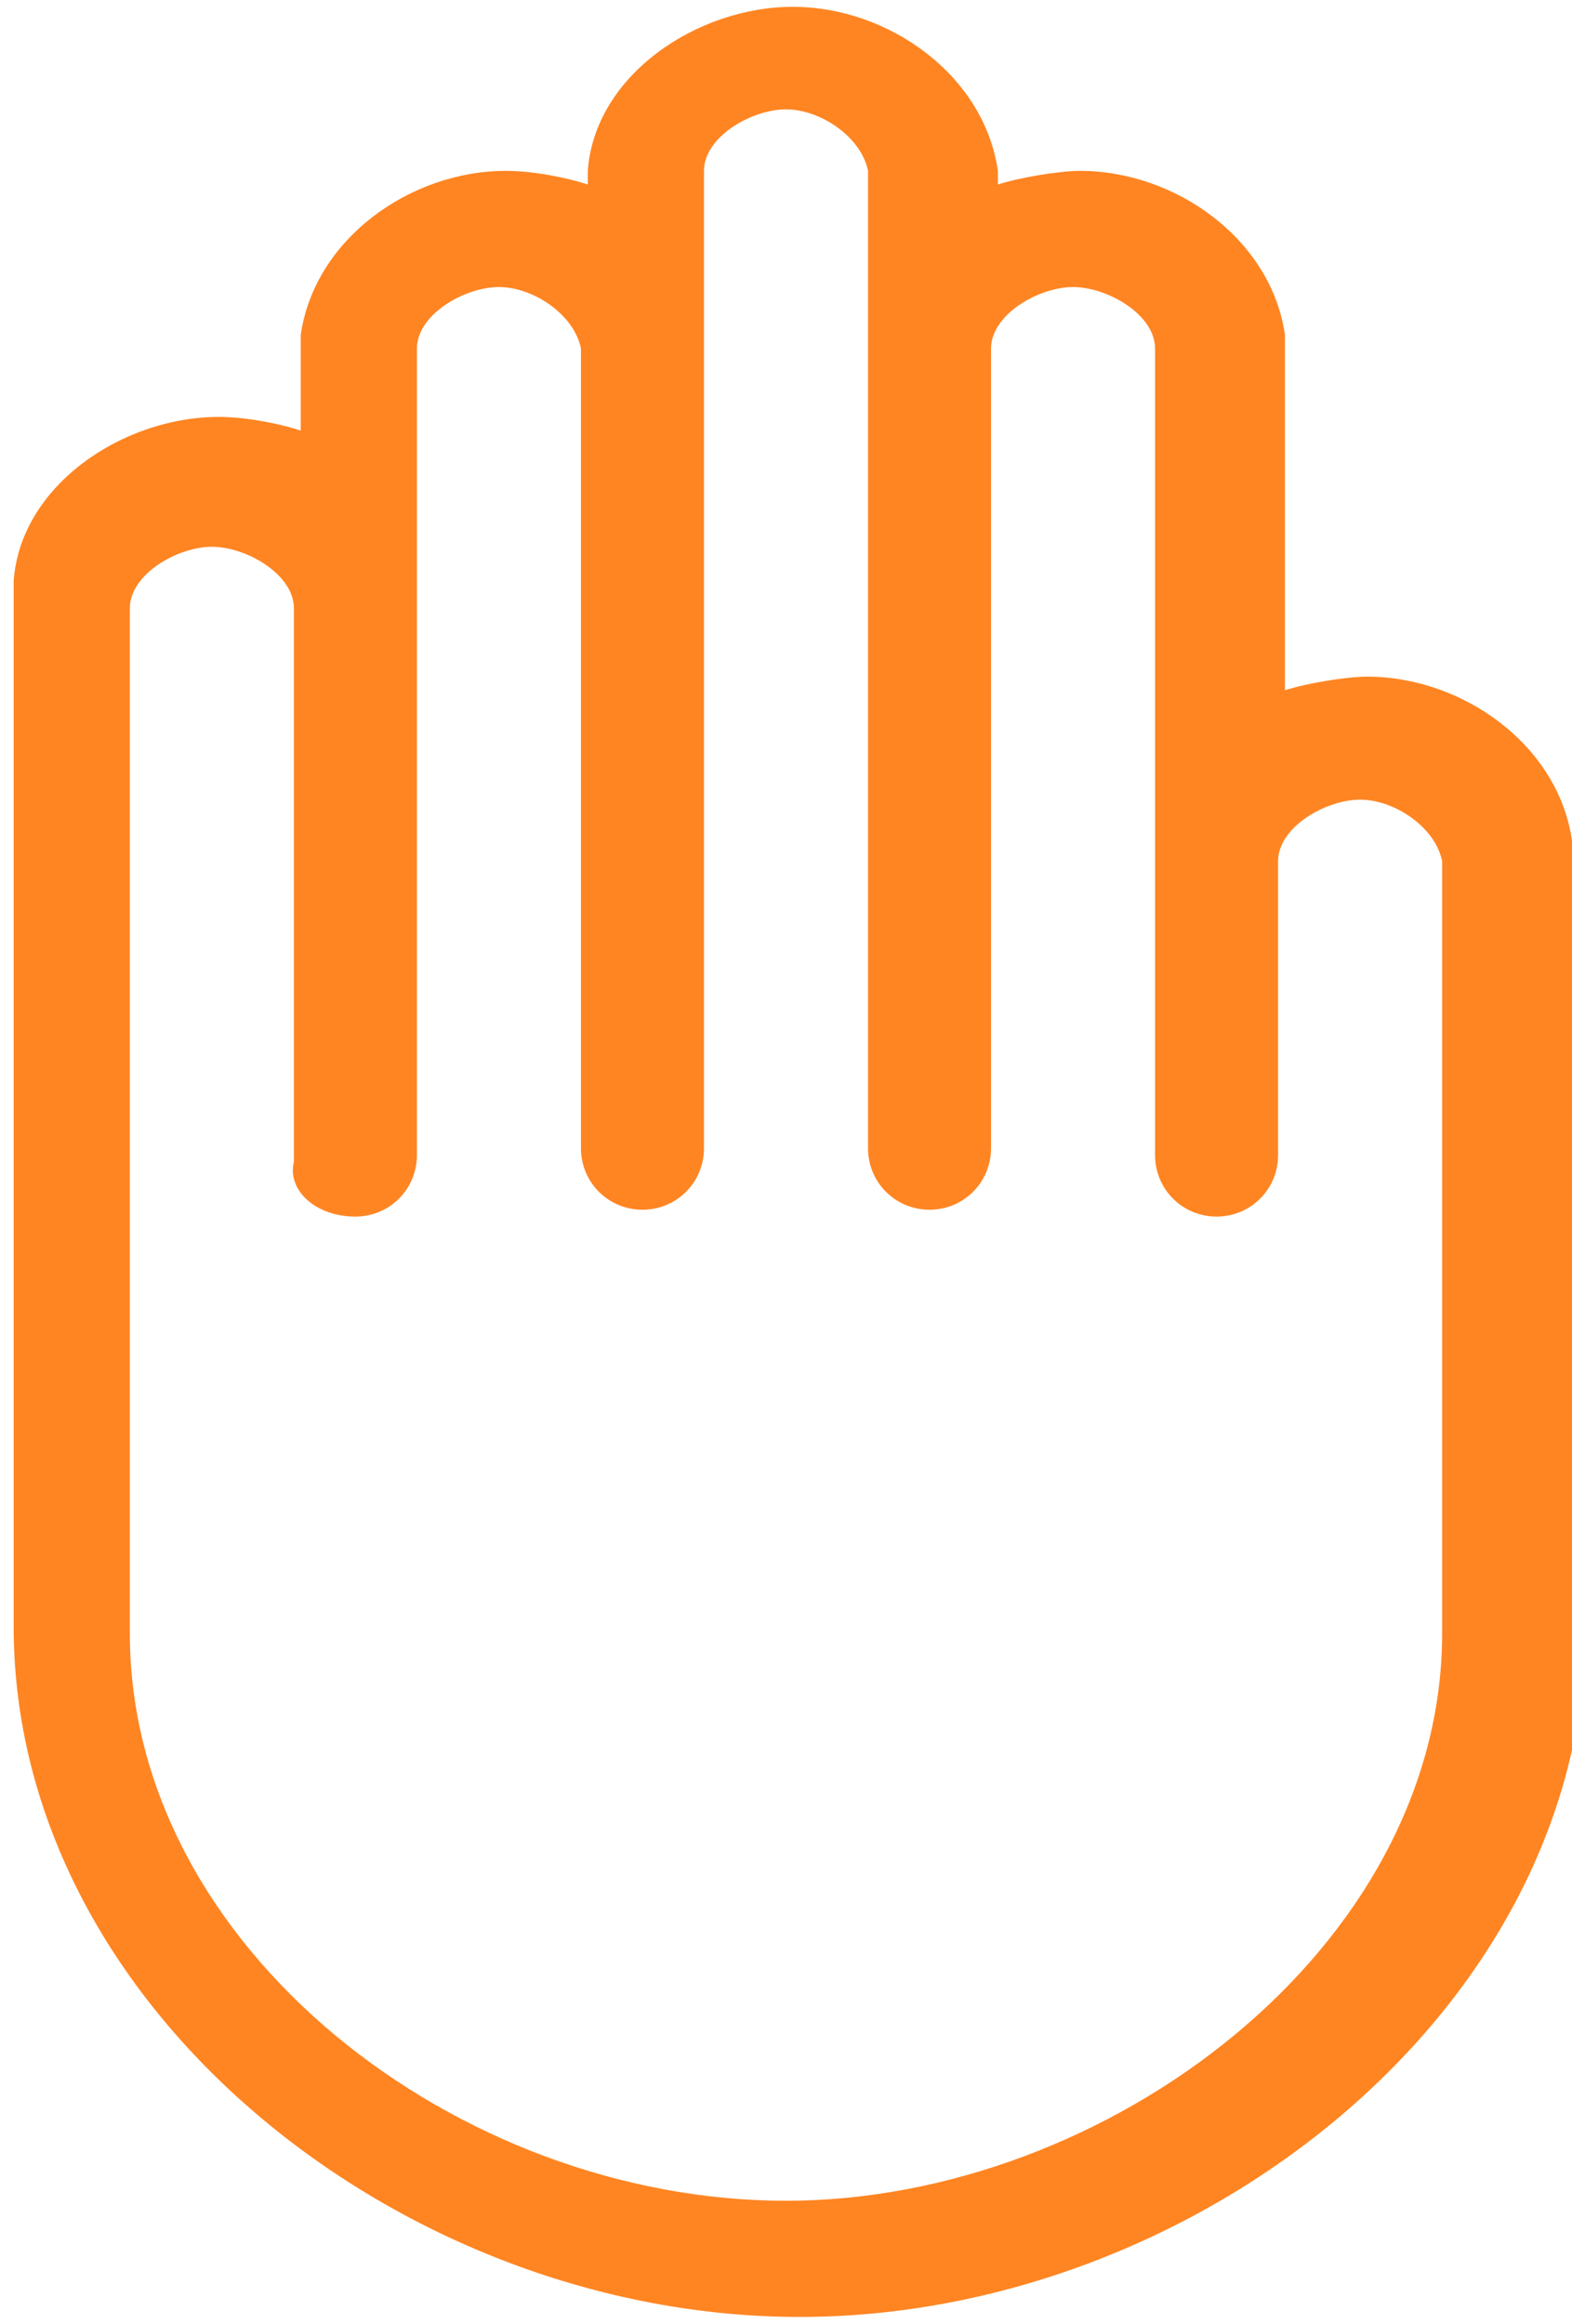
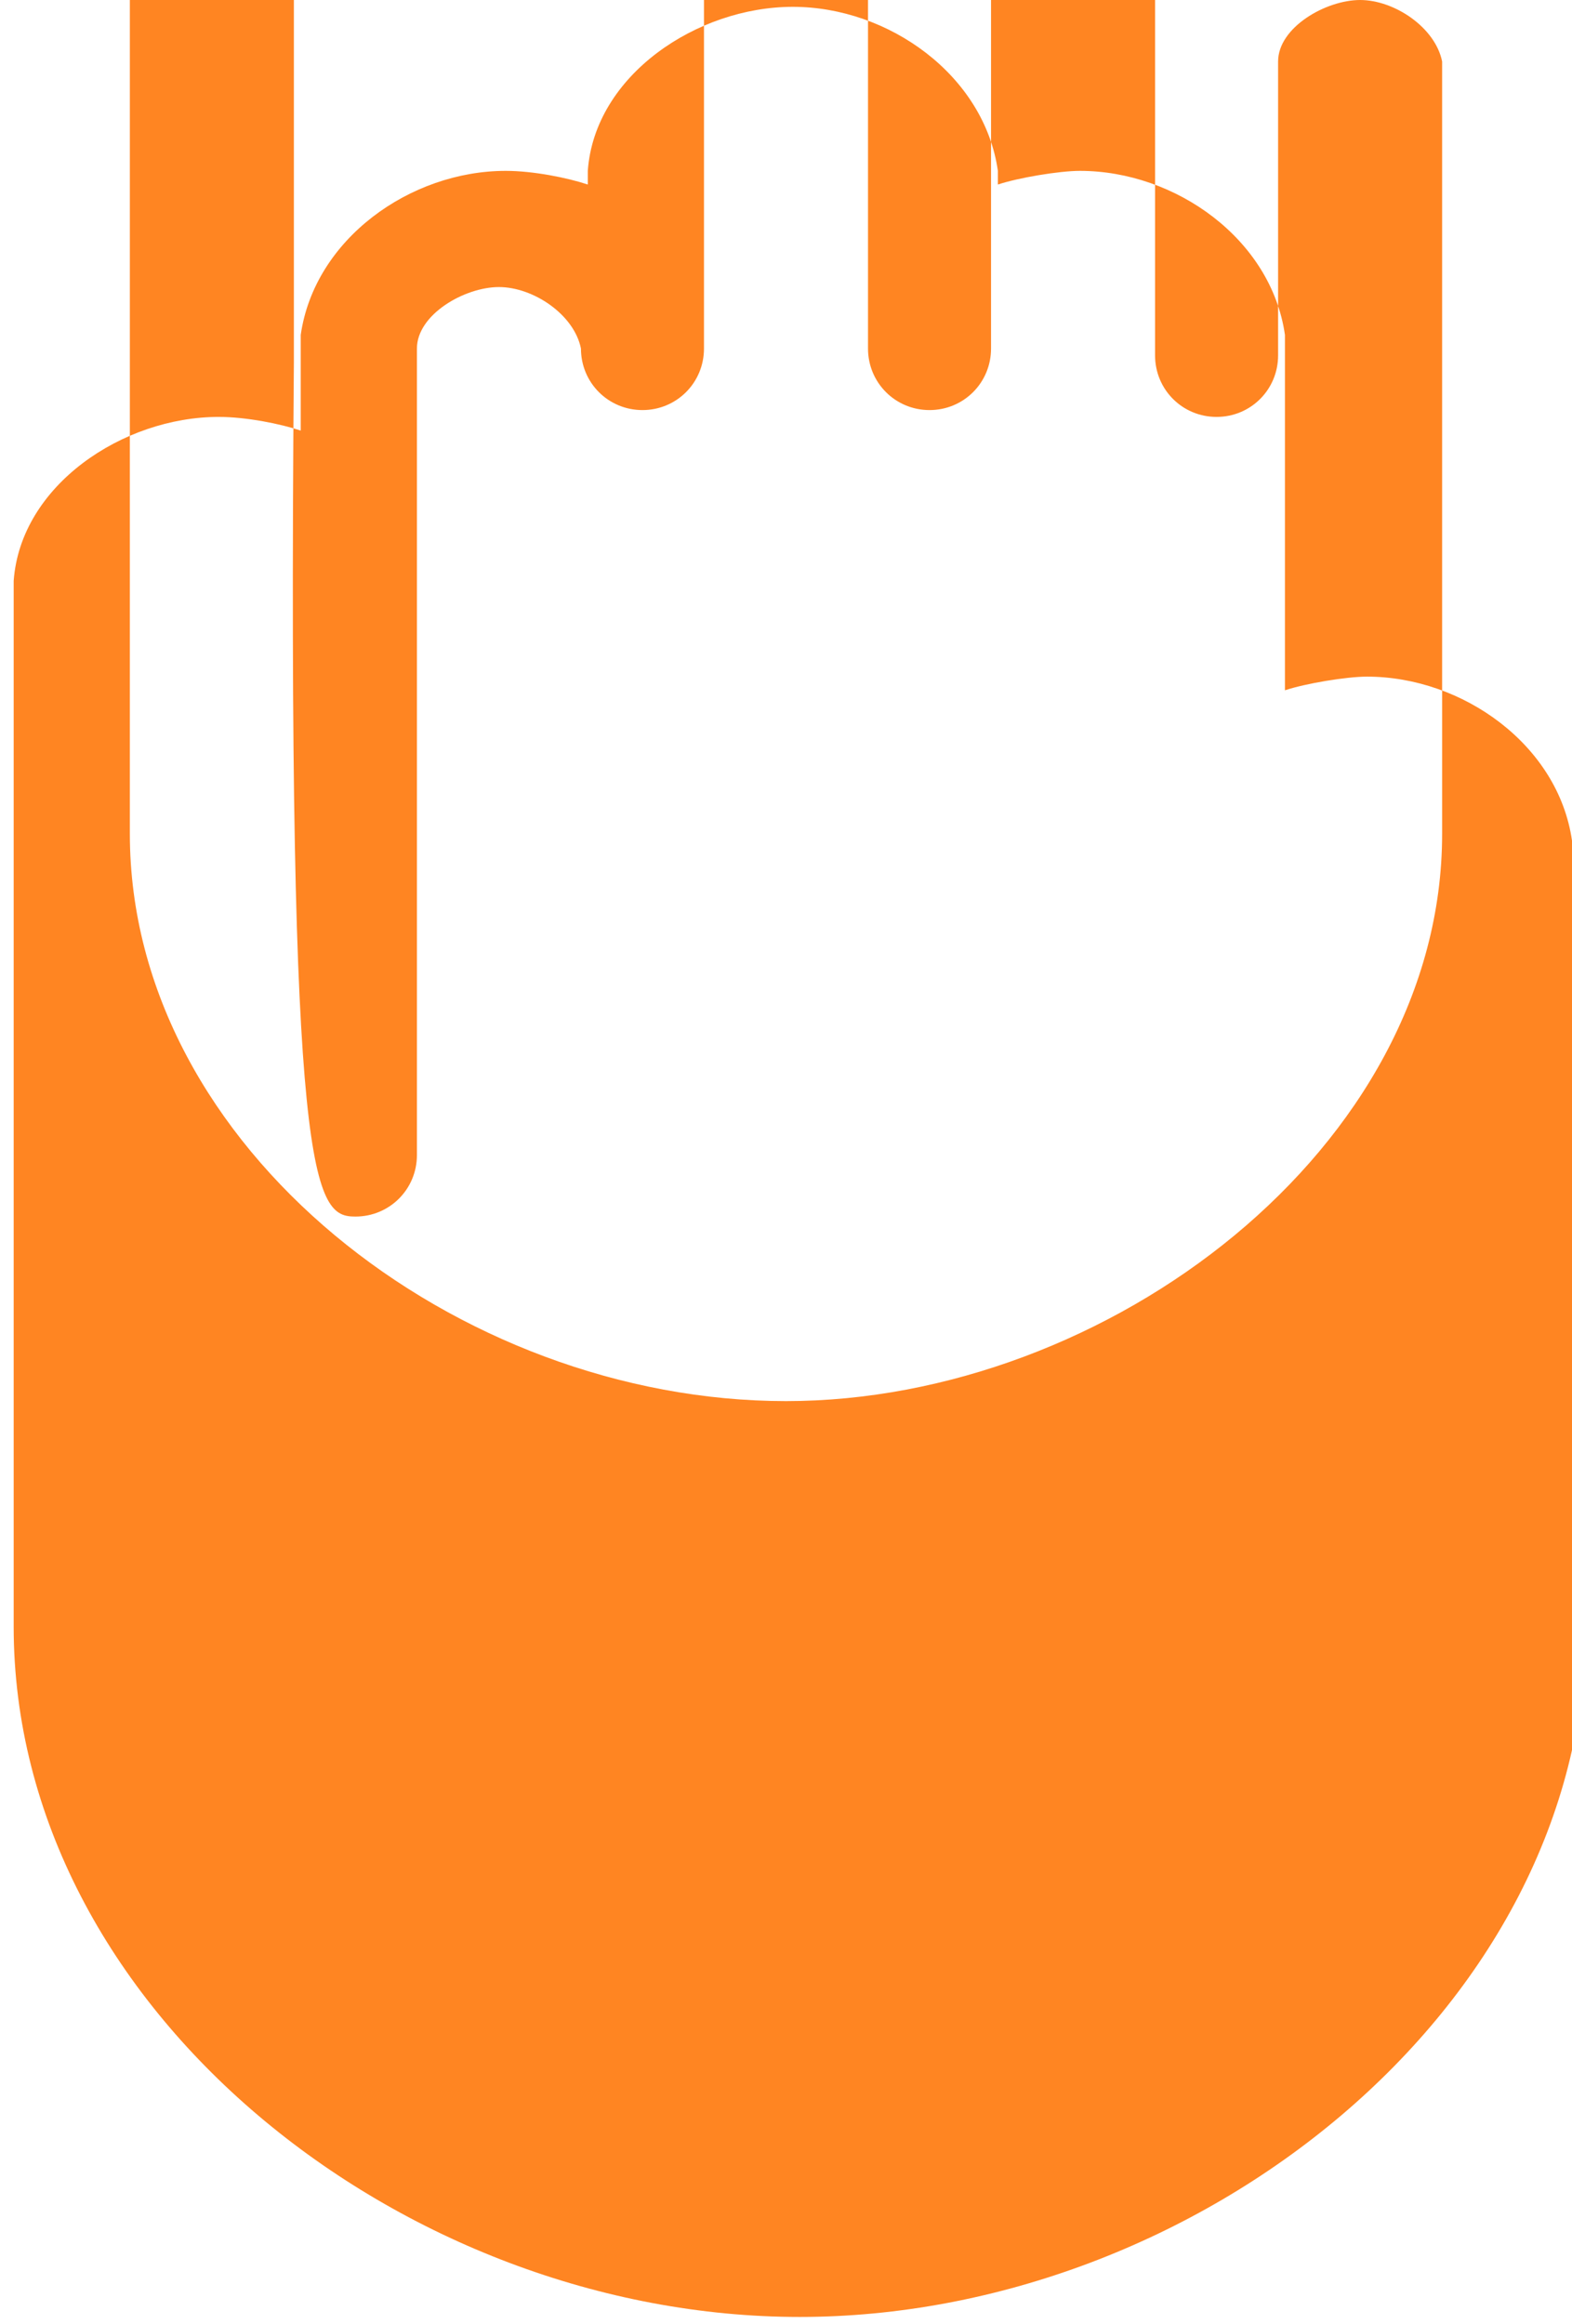
<svg xmlns="http://www.w3.org/2000/svg" version="1.1" id="Layer_1" x="0px" y="0px" width="23px" height="34px" viewBox="0 365 23 34" enable-background="new 0 365 23 34" xml:space="preserve">
-   <path fill="#FF8522" d="M23,377.3c-0.2-1.4-1.6-2.4-3-2.4c-0.3,0-0.9,0.1-1.2,0.2v-5c0-0.1,0-0.1,0-0.2c-0.2-1.4-1.6-2.4-3-2.4  c-0.3,0-0.9,0.1-1.2,0.2v0c0-0.1,0-0.1,0-0.2c-0.2-1.4-1.6-2.4-3-2.4c-1.4,0-2.9,1-3,2.4c0,0.1,0,0.1,0,0.2v0  c-0.3-0.1-0.8-0.2-1.2-0.2c-1.4,0-2.8,1-3,2.4c0,0.1,0,0.1,0,0.2v1.2c-0.3-0.1-0.8-0.2-1.2-0.2c-1.4,0-2.9,1-3,2.4  c0,0.1,0,0.1,0,0.2v15.1c0,5.6,5.7,10.1,11.5,10.1c5.8,0,11.5-4.5,11.5-10.1v-11.3C23,377.5,23,377.4,23,377.3z M5.2,382.8  c0.5,0,0.9-0.4,0.9-0.9v-11.7c0,0,0,0,0-0.1c0-0.5,0.7-0.9,1.2-0.9c0.5,0,1.1,0.4,1.2,0.9c0,0,0,0,0,0v11.7c0,0.5,0.4,0.9,0.9,0.9  s0.9-0.4,0.9-0.9v-14.2c0,0,0,0,0-0.1c0-0.5,0.7-0.9,1.2-0.9c0.5,0,1.1,0.4,1.2,0.9c0,0,0,0,0,0.1v14.2c0,0.5,0.4,0.9,0.9,0.9  s0.9-0.4,0.9-0.9v-11.7c0,0,0,0,0,0c0-0.5,0.7-0.9,1.2-0.9c0.5,0,1.2,0.4,1.2,0.9c0,0,0,0,0,0v7.2c0,0,0,0,0,0.1c0,0,0,0,0,0.1v4.4  c0,0.5,0.4,0.9,0.9,0.9c0.5,0,0.9-0.4,0.9-0.9v-4.3c0,0,0,0,0,0c0-0.5,0.7-0.9,1.2-0.9c0.5,0,1.1,0.4,1.2,0.9c0,0,0,0.1,0,0.1v11.2  c0,4.6-4.9,8.3-9.6,8.3c-4.8,0-9.6-3.7-9.6-8.3v-15c0,0,0,0,0,0c0-0.5,0.7-0.9,1.2-0.9c0.5,0,1.2,0.4,1.2,0.9c0,0,0,0,0,0v8.1  C4.2,382.4,4.6,382.8,5.2,382.8z" />
+   <path fill="#FF8522" d="M23,377.3c-0.2-1.4-1.6-2.4-3-2.4c-0.3,0-0.9,0.1-1.2,0.2v-5c0-0.1,0-0.1,0-0.2c-0.2-1.4-1.6-2.4-3-2.4  c-0.3,0-0.9,0.1-1.2,0.2v0c0-0.1,0-0.1,0-0.2c-0.2-1.4-1.6-2.4-3-2.4c-1.4,0-2.9,1-3,2.4c0,0.1,0,0.1,0,0.2v0  c-0.3-0.1-0.8-0.2-1.2-0.2c-1.4,0-2.8,1-3,2.4c0,0.1,0,0.1,0,0.2v1.2c-0.3-0.1-0.8-0.2-1.2-0.2c-1.4,0-2.9,1-3,2.4  c0,0.1,0,0.1,0,0.2v15.1c0,5.6,5.7,10.1,11.5,10.1c5.8,0,11.5-4.5,11.5-10.1v-11.3C23,377.5,23,377.4,23,377.3z M5.2,382.8  c0.5,0,0.9-0.4,0.9-0.9v-11.7c0,0,0,0,0-0.1c0-0.5,0.7-0.9,1.2-0.9c0.5,0,1.1,0.4,1.2,0.9c0,0,0,0,0,0c0,0.5,0.4,0.9,0.9,0.9  s0.9-0.4,0.9-0.9v-14.2c0,0,0,0,0-0.1c0-0.5,0.7-0.9,1.2-0.9c0.5,0,1.1,0.4,1.2,0.9c0,0,0,0,0,0.1v14.2c0,0.5,0.4,0.9,0.9,0.9  s0.9-0.4,0.9-0.9v-11.7c0,0,0,0,0,0c0-0.5,0.7-0.9,1.2-0.9c0.5,0,1.2,0.4,1.2,0.9c0,0,0,0,0,0v7.2c0,0,0,0,0,0.1c0,0,0,0,0,0.1v4.4  c0,0.5,0.4,0.9,0.9,0.9c0.5,0,0.9-0.4,0.9-0.9v-4.3c0,0,0,0,0,0c0-0.5,0.7-0.9,1.2-0.9c0.5,0,1.1,0.4,1.2,0.9c0,0,0,0.1,0,0.1v11.2  c0,4.6-4.9,8.3-9.6,8.3c-4.8,0-9.6-3.7-9.6-8.3v-15c0,0,0,0,0,0c0-0.5,0.7-0.9,1.2-0.9c0.5,0,1.2,0.4,1.2,0.9c0,0,0,0,0,0v8.1  C4.2,382.4,4.6,382.8,5.2,382.8z" />
</svg>